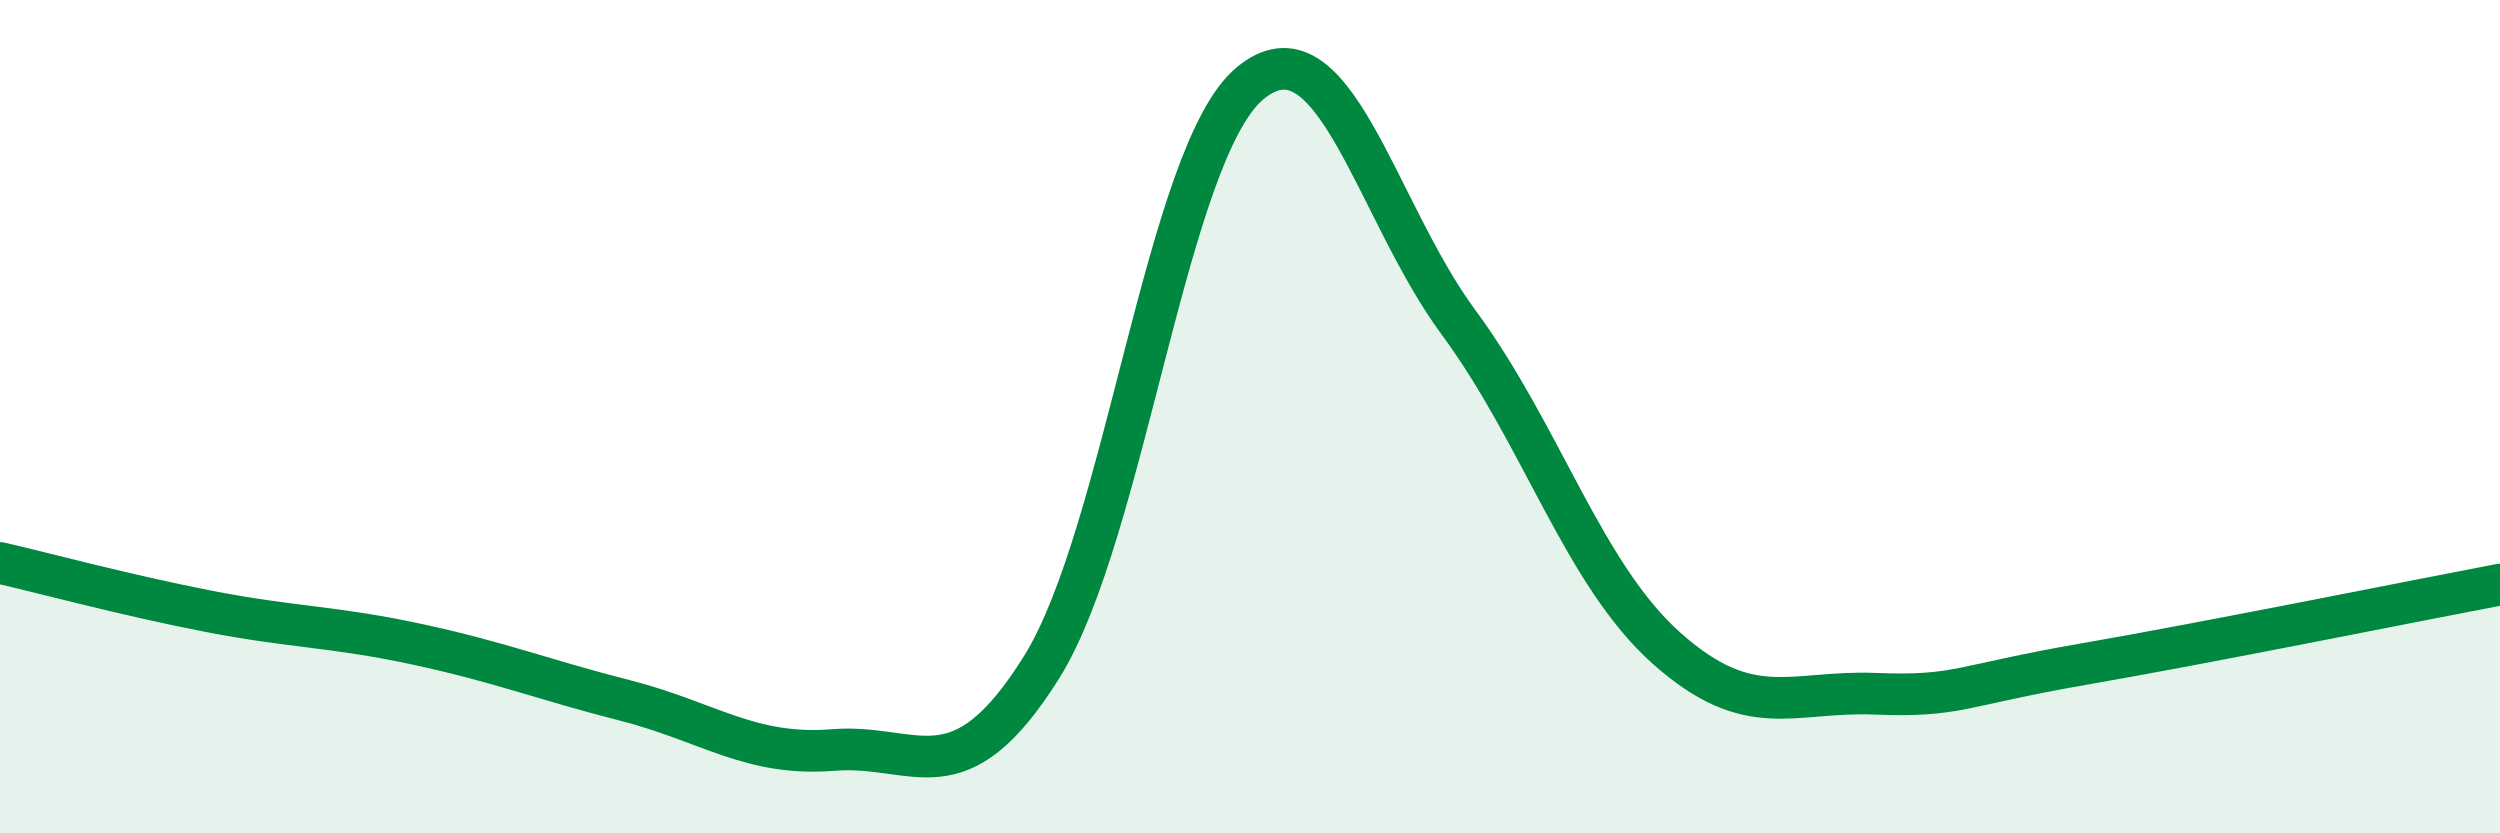
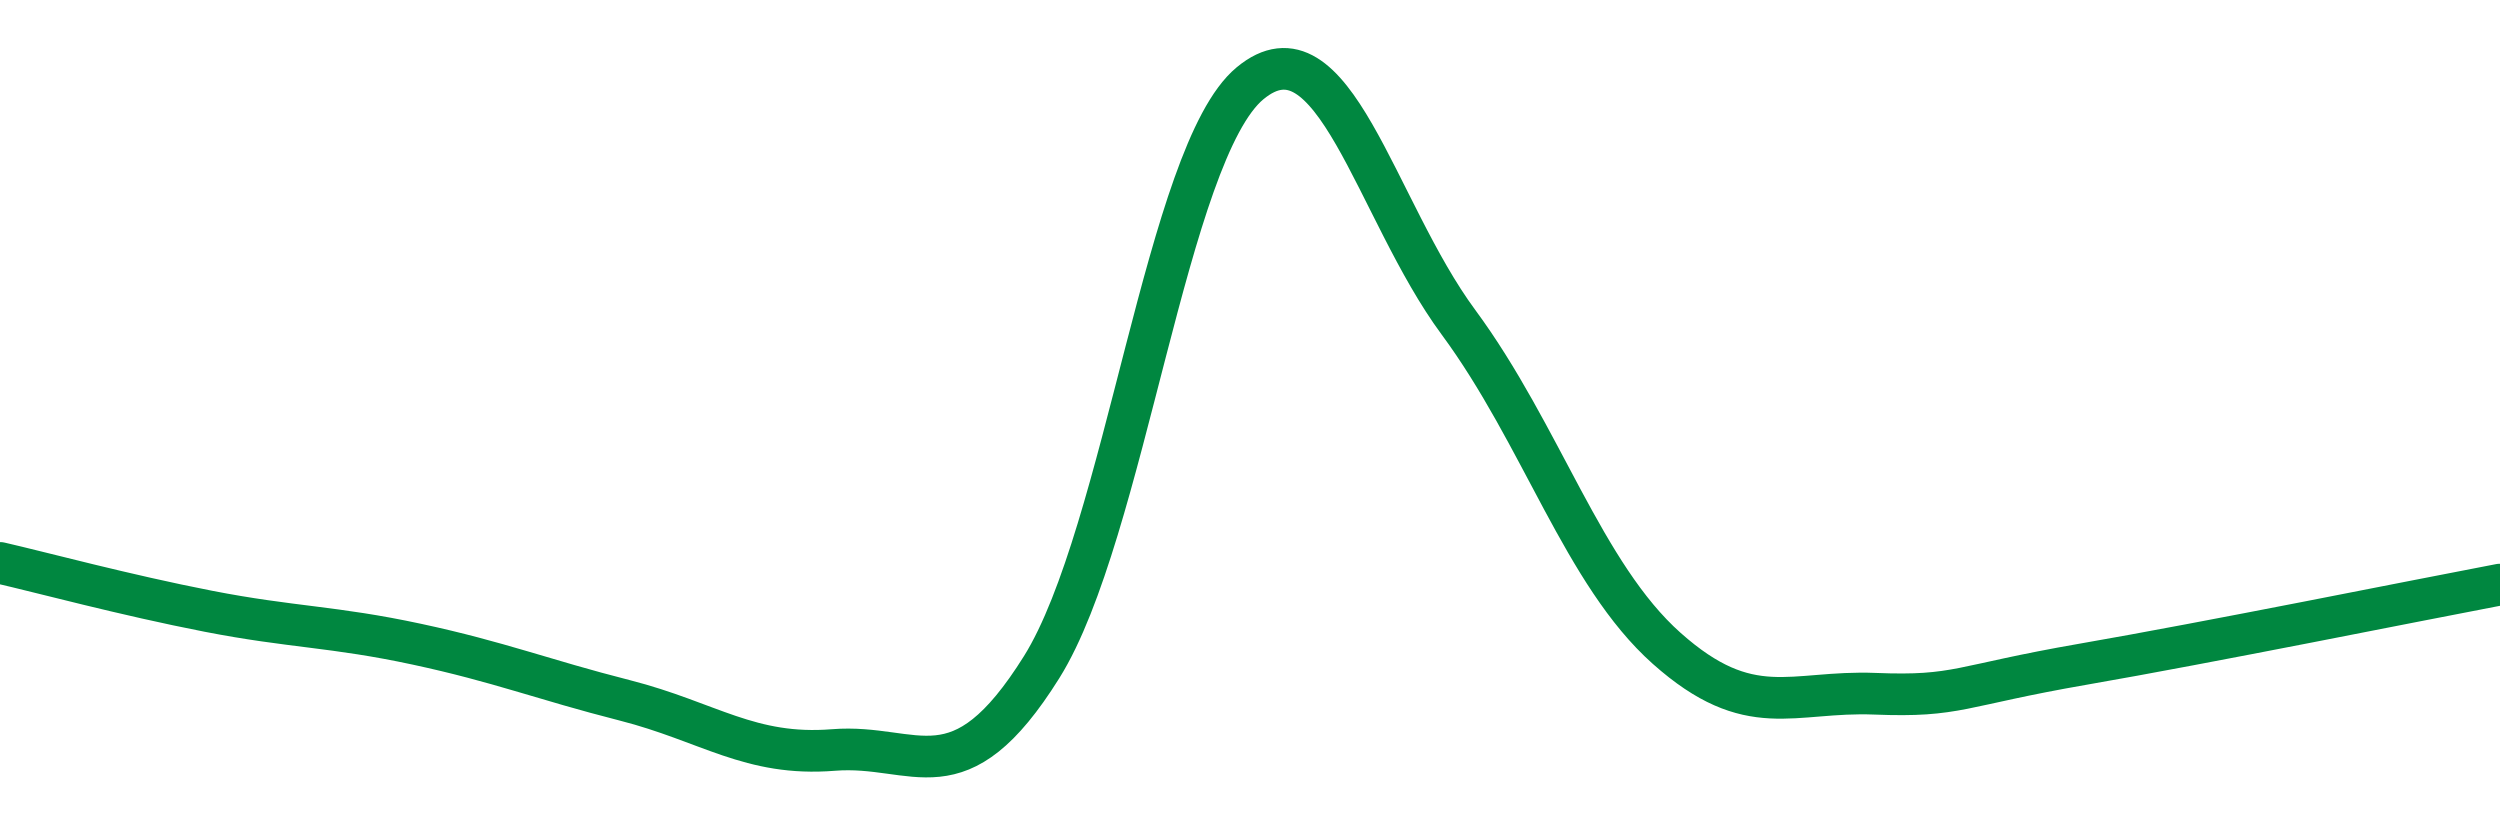
<svg xmlns="http://www.w3.org/2000/svg" width="60" height="20" viewBox="0 0 60 20">
-   <path d="M 0,13.51 C 1,13.74 3,14.28 5,14.67 C 7,15.06 8,15.03 10,15.46 C 12,15.89 13,16.3 15,16.81 C 17,17.32 18,18.16 20,18 C 22,17.84 23,19.21 25,16.01 C 27,12.81 28,3.66 30,2 C 32,0.34 33,5.02 35,7.73 C 37,10.44 38,13.78 40,15.56 C 42,17.34 43,16.57 45,16.65 C 47,16.73 47,16.46 50,15.94 C 53,15.42 58,14.41 60,14.03L60 20L0 20Z" fill="#008740" opacity="0.1" stroke-linecap="round" stroke-linejoin="round" />
  <path d="M 0,13.51 C 1,13.74 3,14.28 5,14.67 C 7,15.06 8,15.03 10,15.46 C 12,15.89 13,16.3 15,16.81 C 17,17.32 18,18.16 20,18 C 22,17.84 23,19.21 25,16.01 C 27,12.81 28,3.66 30,2 C 32,0.34 33,5.02 35,7.73 C 37,10.44 38,13.78 40,15.56 C 42,17.34 43,16.57 45,16.65 C 47,16.73 47,16.46 50,15.94 C 53,15.42 58,14.41 60,14.03" stroke="#008740" stroke-width="1" fill="none" stroke-linecap="round" stroke-linejoin="round" />
</svg>